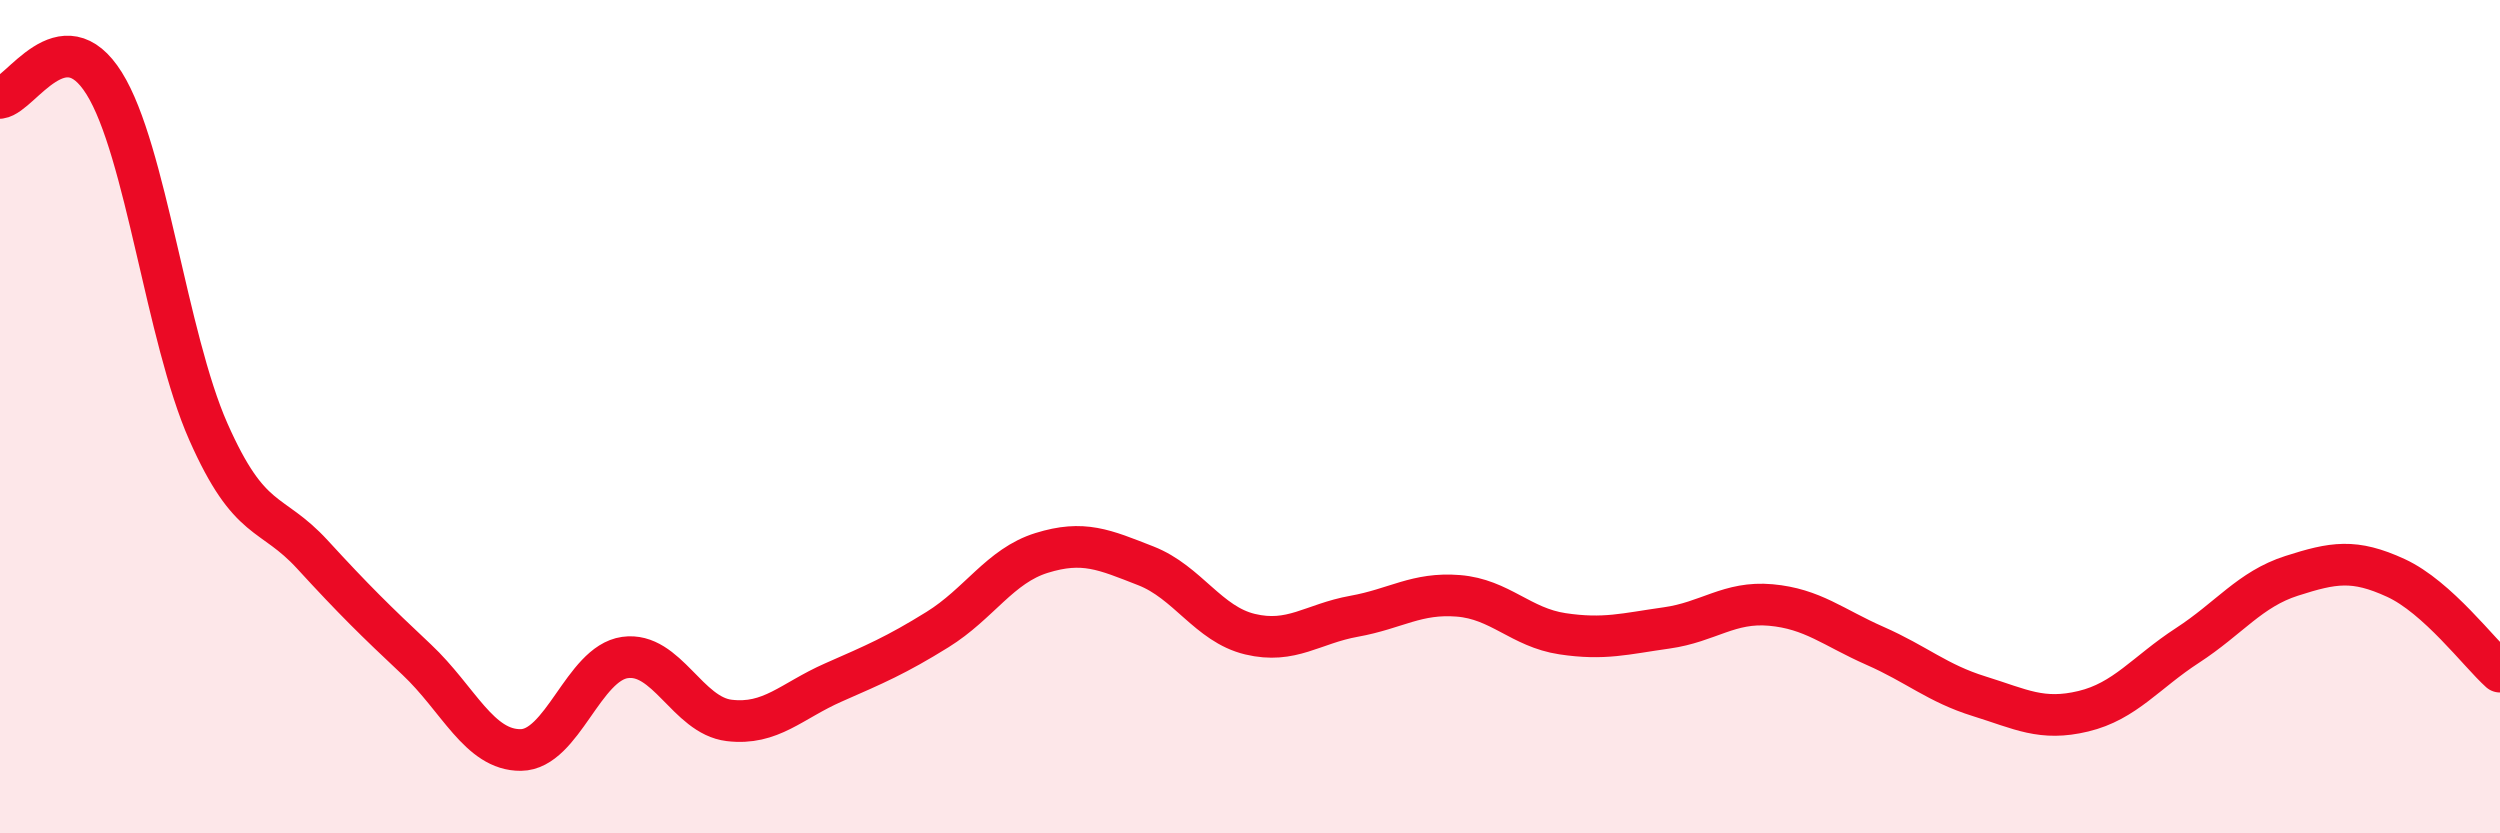
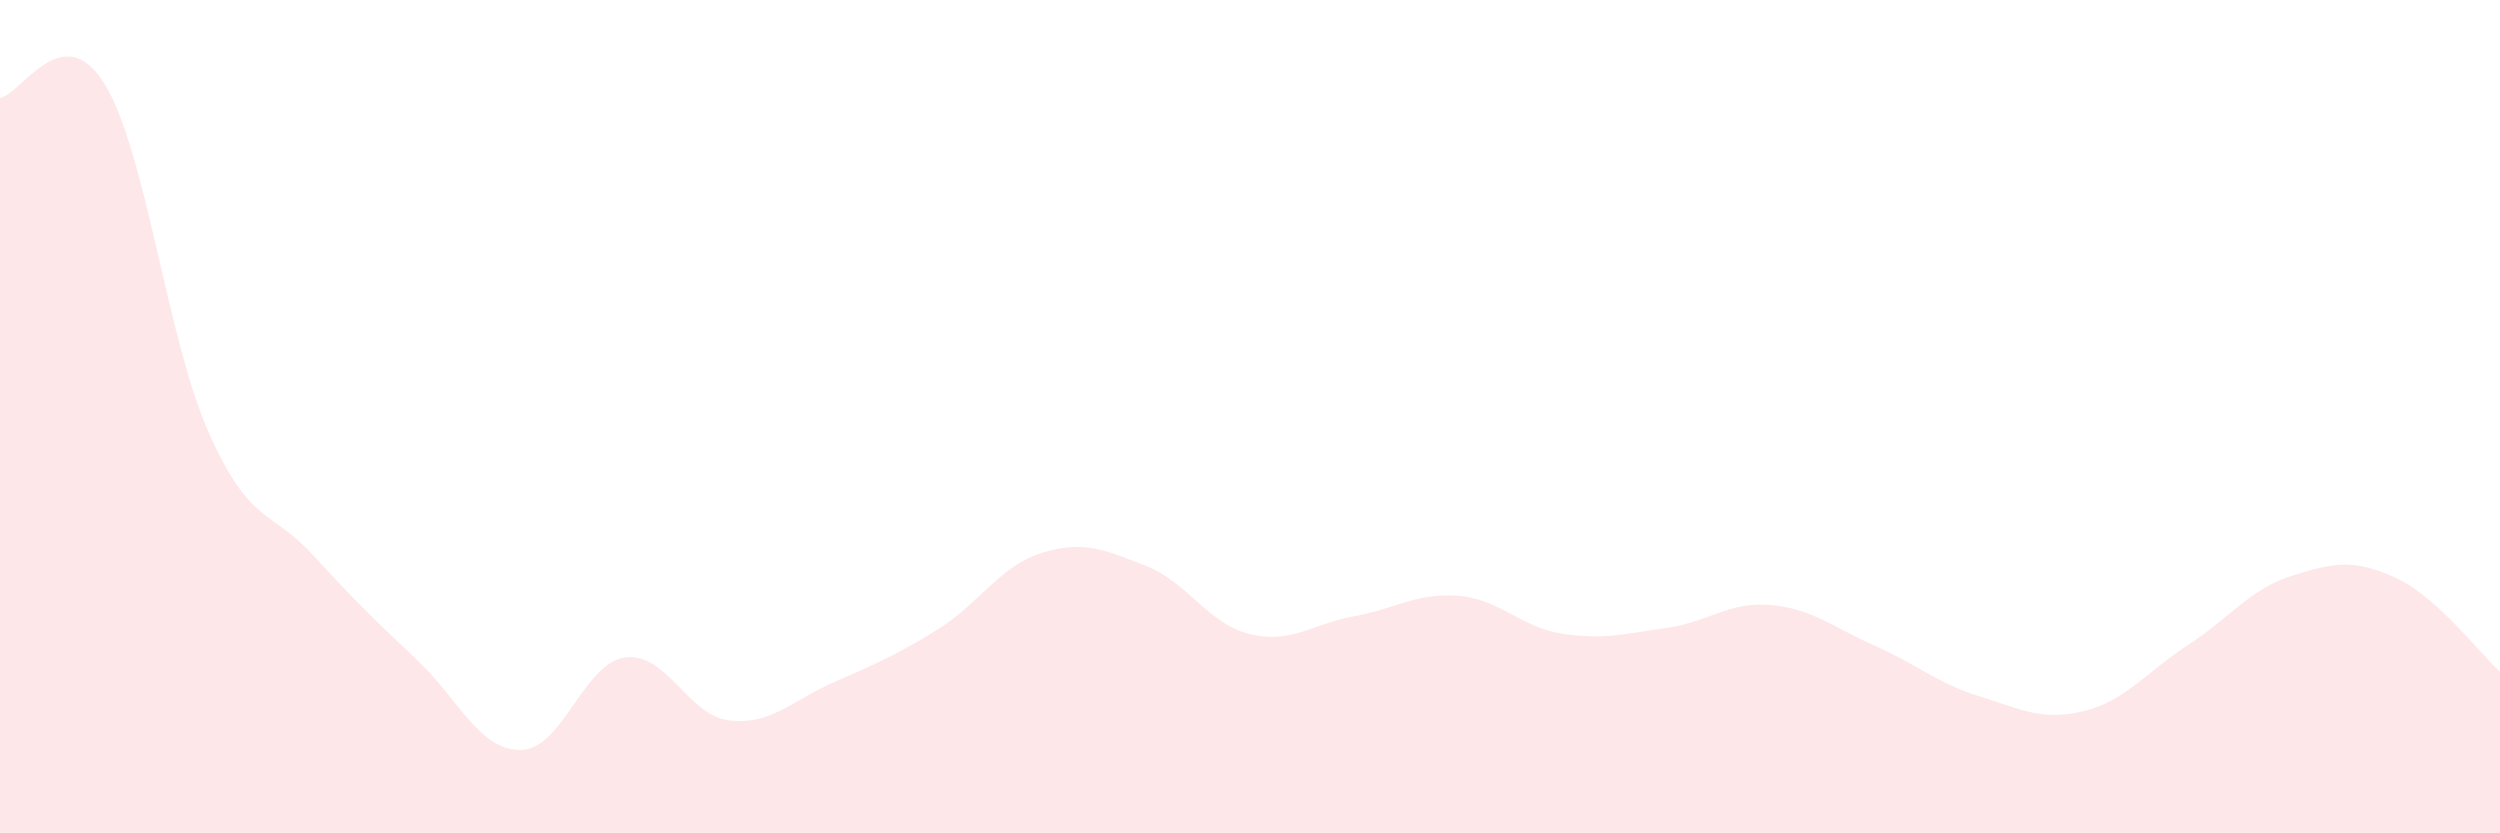
<svg xmlns="http://www.w3.org/2000/svg" width="60" height="20" viewBox="0 0 60 20">
  <path d="M 0,2.35 C 0.5,2.28 1.5,0.4 2.5,2 C 3.5,3.6 4,8.1 5,10.36 C 6,12.62 6.5,12.22 7.5,13.31 C 8.5,14.4 9,14.89 10,15.83 C 11,16.77 11.5,18.01 12.5,18 C 13.5,17.99 14,15.92 15,15.78 C 16,15.64 16.5,17.17 17.5,17.29 C 18.5,17.41 19,16.82 20,16.38 C 21,15.94 21.5,15.73 22.5,15.11 C 23.5,14.49 24,13.58 25,13.27 C 26,12.96 26.5,13.19 27.5,13.58 C 28.5,13.97 29,14.98 30,15.22 C 31,15.46 31.5,14.97 32.5,14.79 C 33.5,14.61 34,14.22 35,14.3 C 36,14.38 36.5,15.06 37.5,15.21 C 38.5,15.36 39,15.21 40,15.07 C 41,14.93 41.5,14.43 42.5,14.52 C 43.5,14.61 44,15.06 45,15.5 C 46,15.94 46.5,16.4 47.5,16.71 C 48.5,17.02 49,17.31 50,17.07 C 51,16.83 51.5,16.14 52.5,15.49 C 53.5,14.84 54,14.14 55,13.82 C 56,13.5 56.5,13.41 57.5,13.87 C 58.5,14.33 59.5,15.67 60,16.12L60 20L0 20Z" fill="#EB0A25" opacity="0.1" stroke-linecap="round" stroke-linejoin="round" />
-   <path d="M 0,2.35 C 0.5,2.28 1.5,0.4 2.5,2 C 3.5,3.6 4,8.1 5,10.36 C 6,12.62 6.5,12.22 7.5,13.31 C 8.5,14.4 9,14.89 10,15.83 C 11,16.77 11.5,18.01 12.5,18 C 13.5,17.99 14,15.92 15,15.78 C 16,15.64 16.5,17.17 17.5,17.29 C 18.5,17.41 19,16.82 20,16.38 C 21,15.94 21.5,15.73 22.5,15.11 C 23.5,14.49 24,13.58 25,13.27 C 26,12.96 26.5,13.19 27.5,13.58 C 28.5,13.97 29,14.98 30,15.22 C 31,15.46 31.5,14.97 32.5,14.79 C 33.5,14.61 34,14.22 35,14.3 C 36,14.38 36.5,15.06 37.5,15.21 C 38.5,15.36 39,15.21 40,15.07 C 41,14.93 41.5,14.43 42.5,14.52 C 43.5,14.61 44,15.06 45,15.5 C 46,15.94 46.5,16.4 47.5,16.71 C 48.5,17.02 49,17.31 50,17.07 C 51,16.83 51.5,16.14 52.5,15.49 C 53.5,14.84 54,14.14 55,13.82 C 56,13.5 56.5,13.41 57.5,13.87 C 58.5,14.33 59.5,15.67 60,16.12" stroke="#EB0A25" stroke-width="1" fill="none" stroke-linecap="round" stroke-linejoin="round" />
</svg>